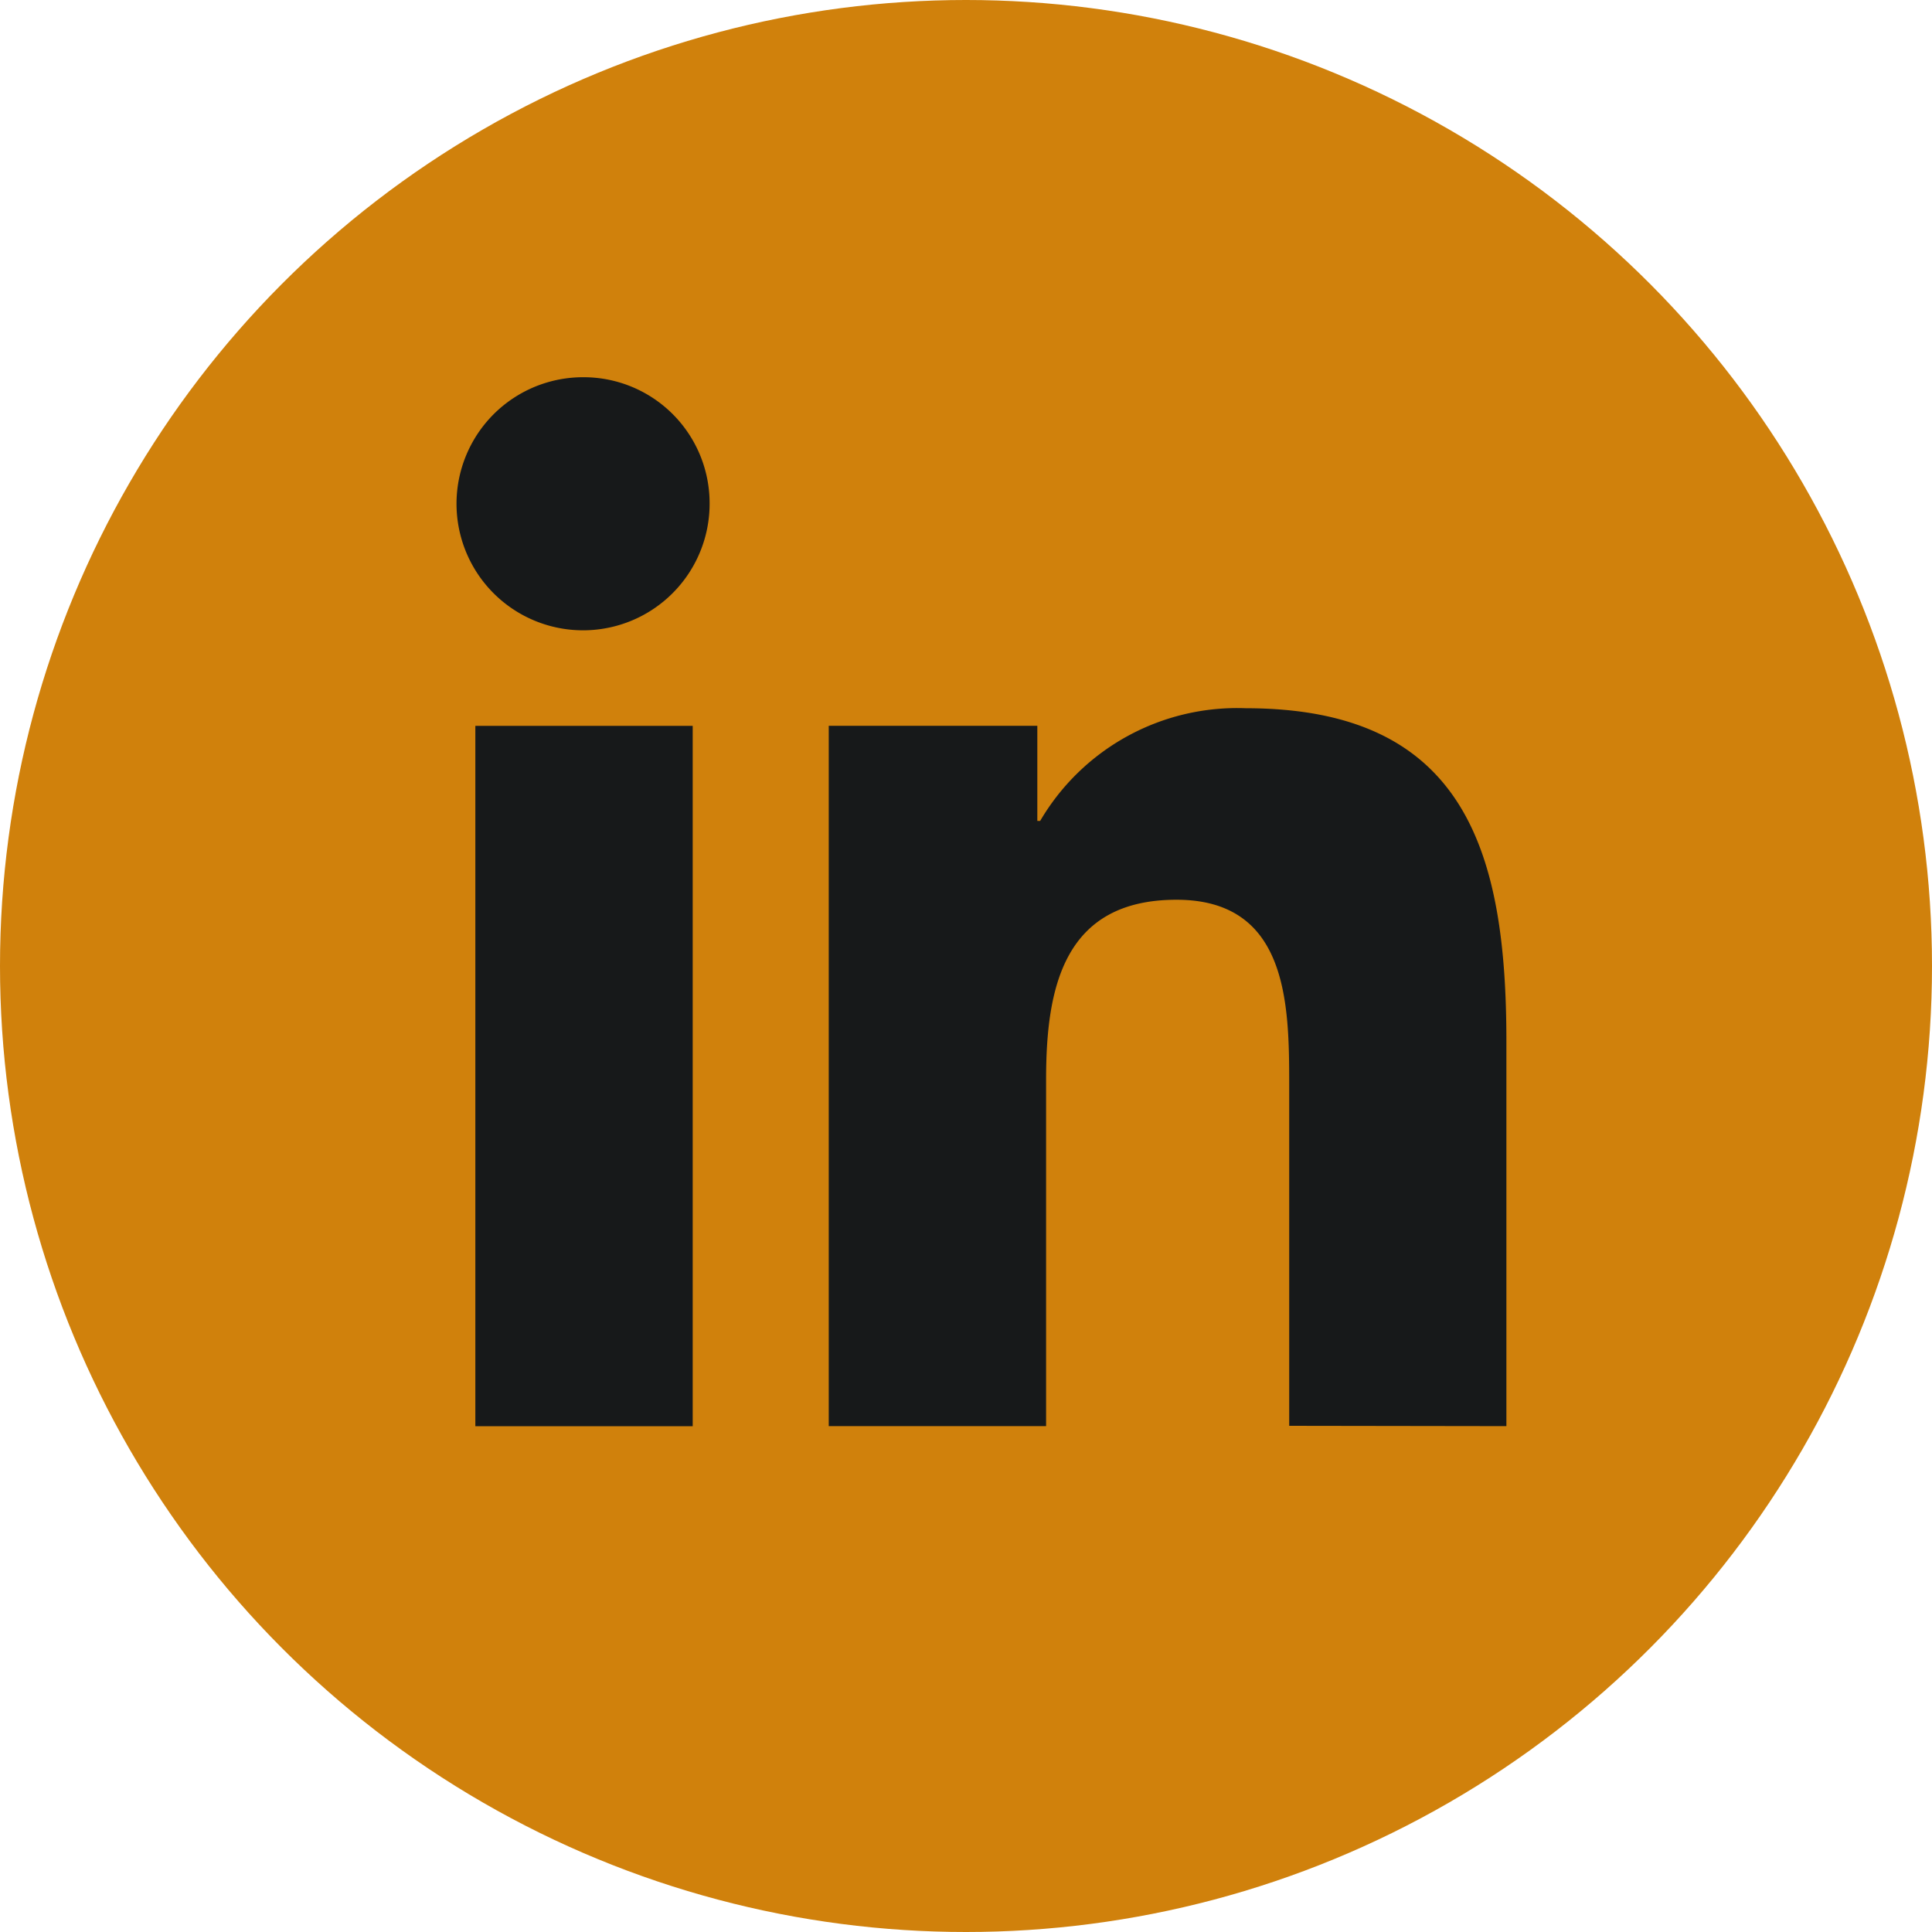
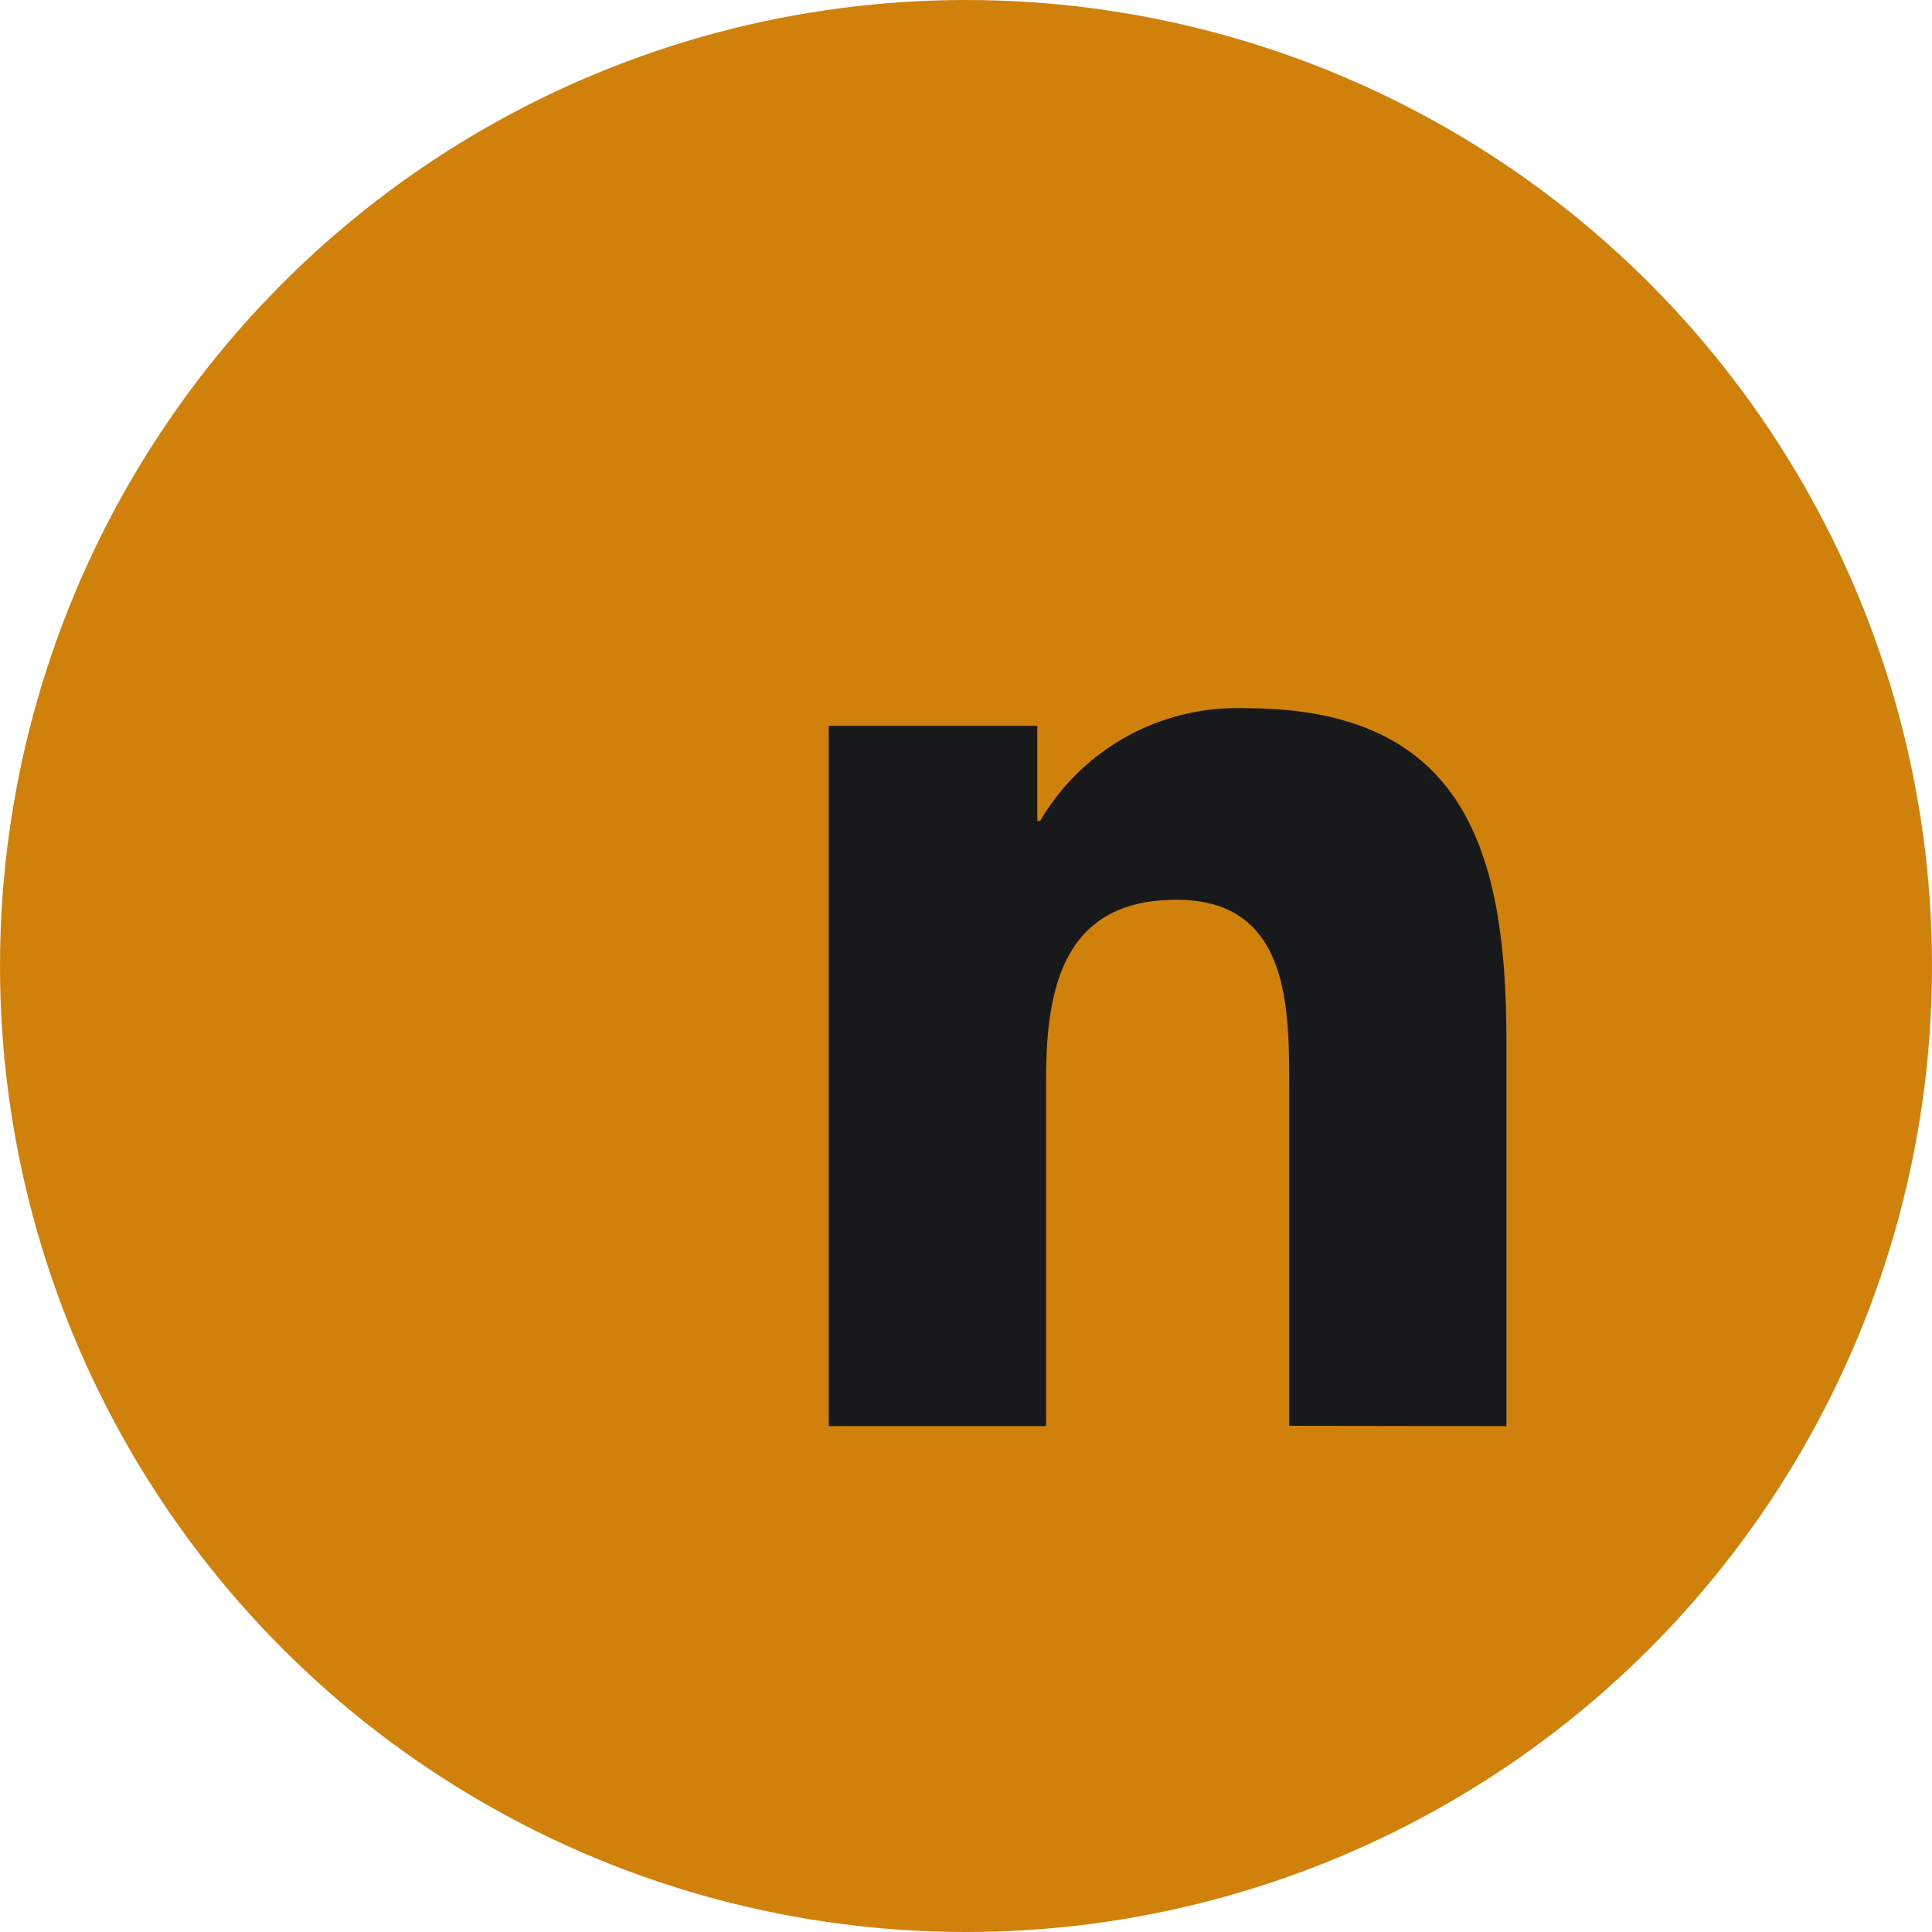
<svg xmlns="http://www.w3.org/2000/svg" width="14.1" height="14.1" viewBox="0 0 24 24">
  <g id="Groupe_140" data-name="Groupe 140" transform="translate(-1794 -57)">
    <circle id="Ellipse_2" data-name="Ellipse 2" cx="12" cy="12" r="12" transform="translate(1794 57)" fill="#d0810c" />
    <g id="linkedin_1_" data-name="linkedin (1)" transform="translate(1799.686 61.686)">
      <path id="Tracé_29" data-name="Tracé 29" d="M16.907,16.492h0V11.713c0-2.338-.5-4.139-3.236-4.139a2.837,2.837,0,0,0-2.556,1.4H11.08V7.792H8.489v8.7h2.7V12.184c0-1.134.215-2.231,1.62-2.231,1.384,0,1.4,1.294,1.4,2.3v4.235Z" transform="translate(-3.88 -3.462)" fill="#17191A" />
-       <path id="Tracé_30" data-name="Tracé 30" d="M.4,7.977H3.1v8.7H.4Z" transform="translate(-0.181 -3.646)" fill="#17191A" />
-       <path id="Tracé_31" data-name="Tracé 31" d="M1.565,0A1.572,1.572,0,1,0,3.129,1.565,1.565,1.565,0,0,0,1.565,0Z" fill="#17191A" />
    </g>
  </g>
</svg>